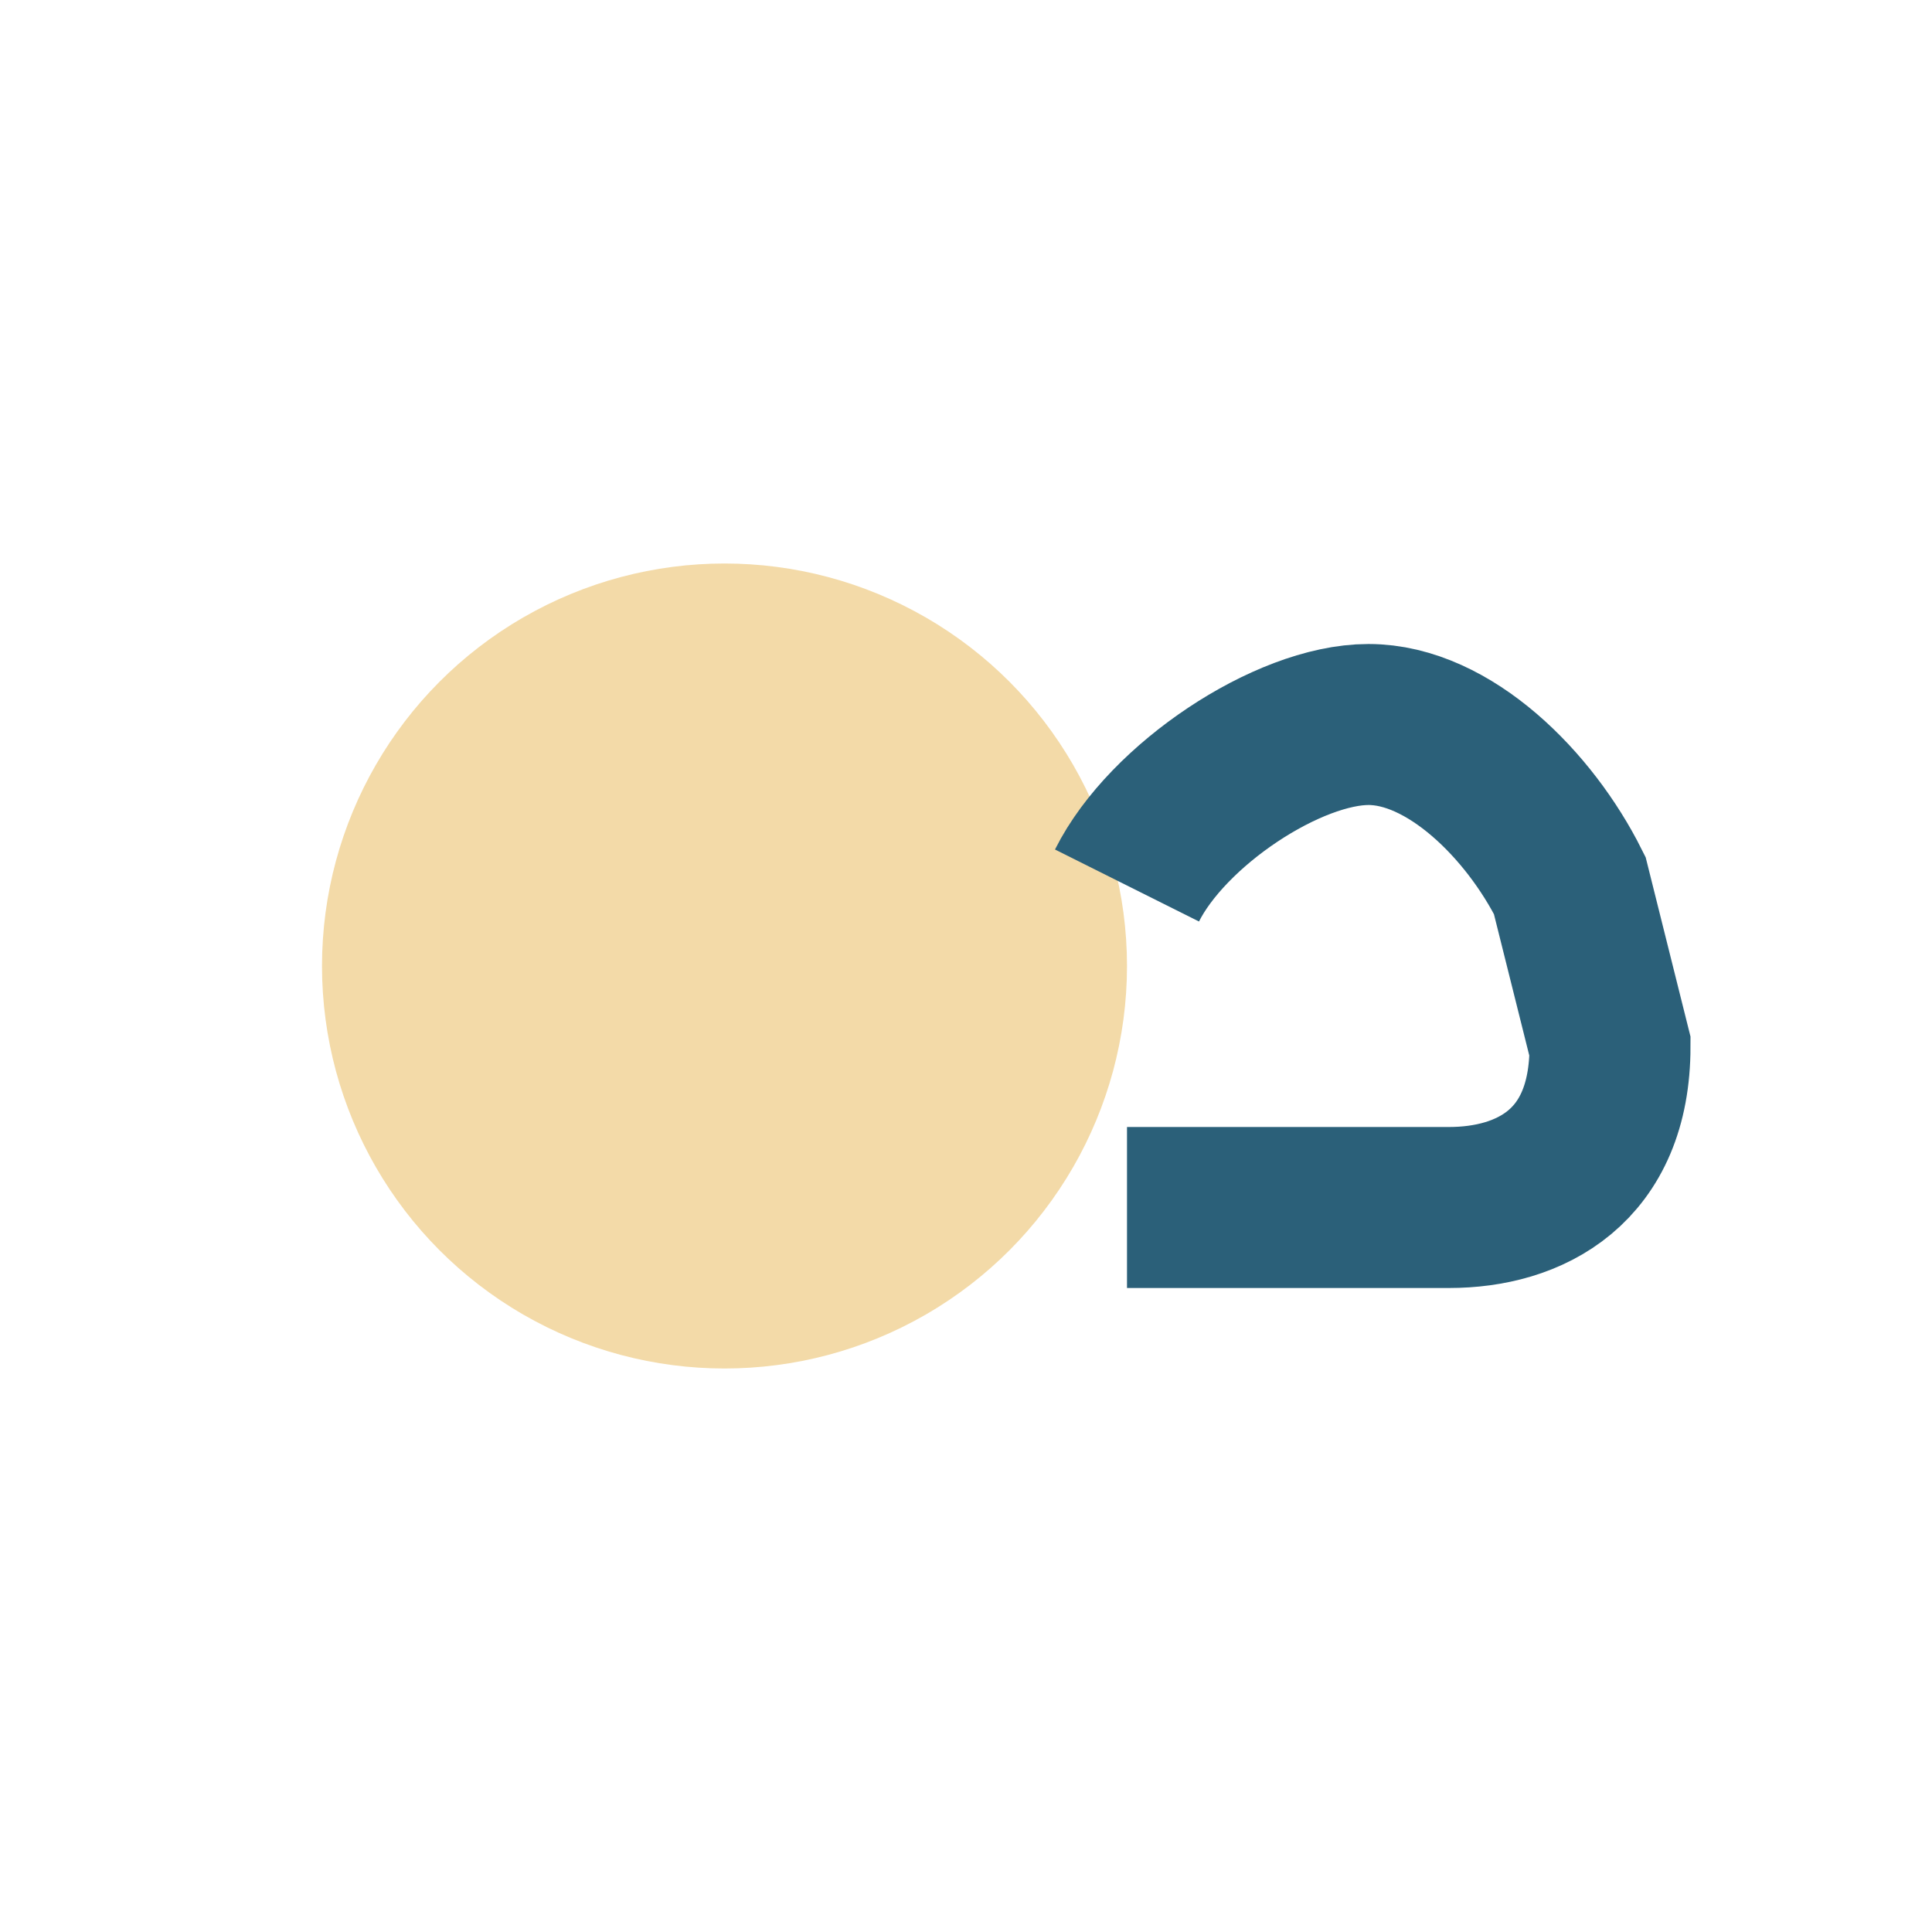
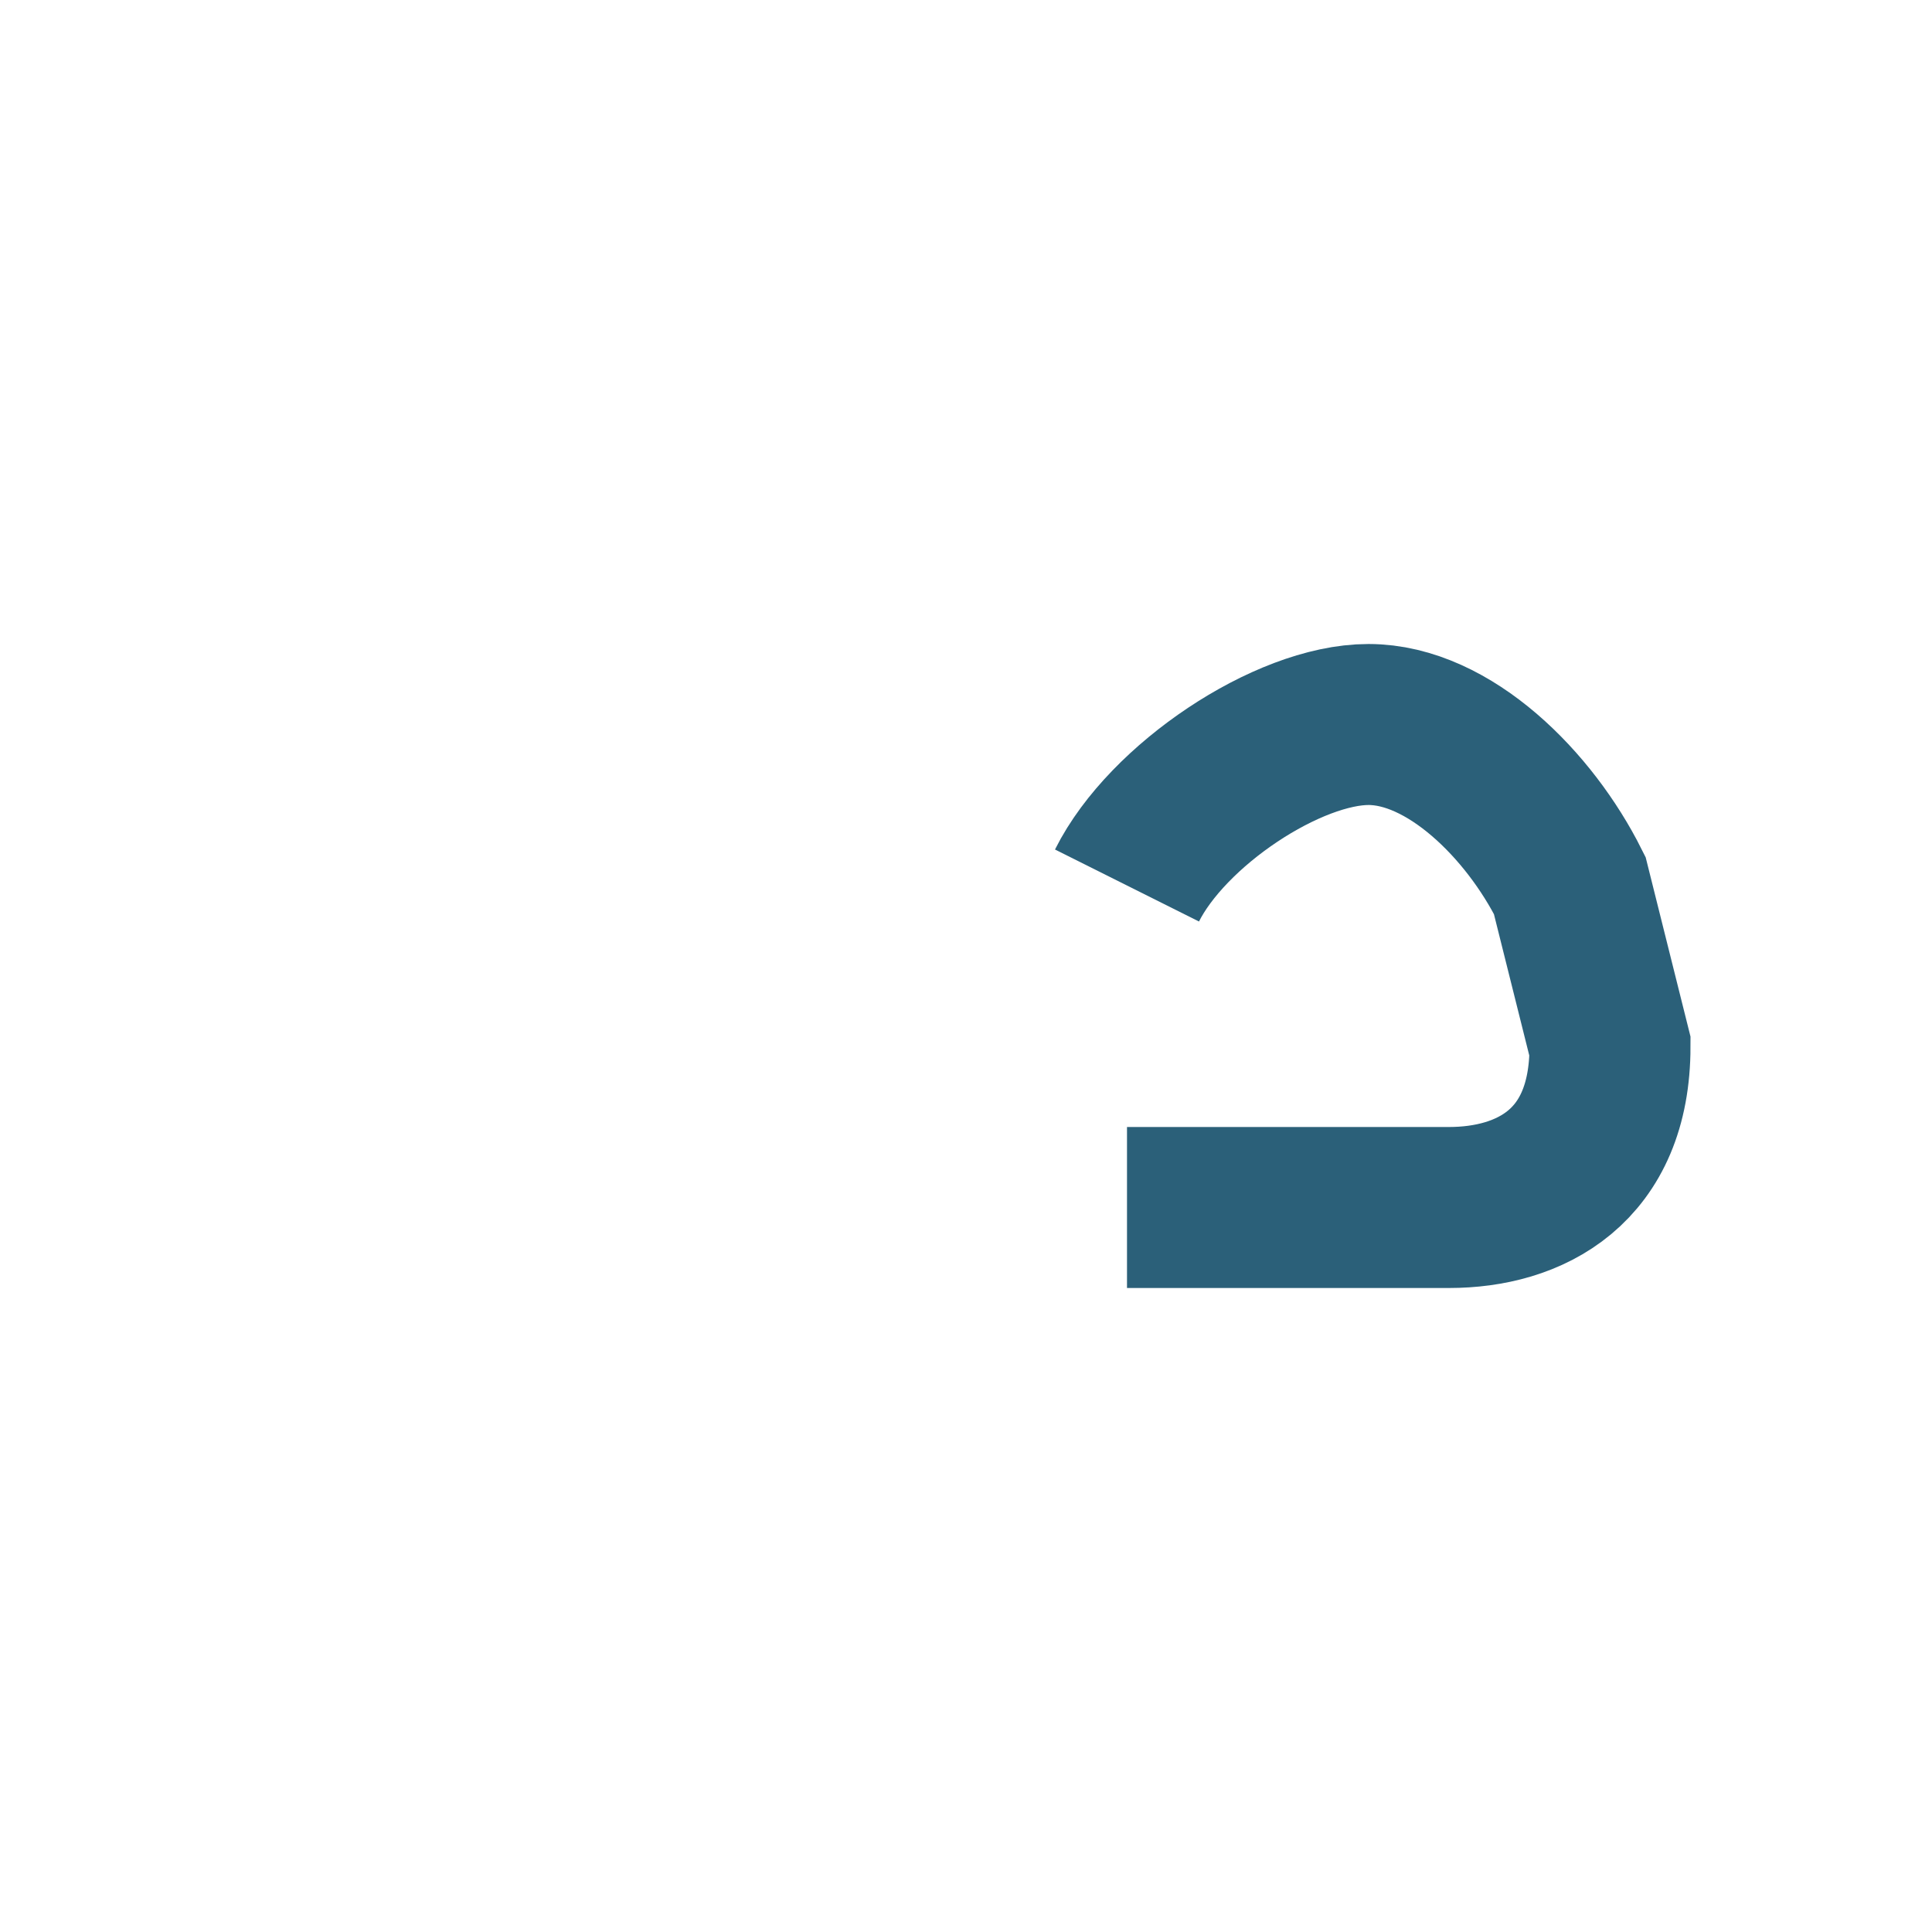
<svg xmlns="http://www.w3.org/2000/svg" width="24" height="24" viewBox="0 0 24 24">
-   <circle cx="9" cy="12" r="5" fill="#F3DAA8" />
  <path d="M14 15h4c1 0 2-.5 2-2l-.5-2c-.5-1-1.5-2-2.5-2s-2.5 1-3 2" fill="none" stroke="#2B6079" stroke-width="2" />
</svg>